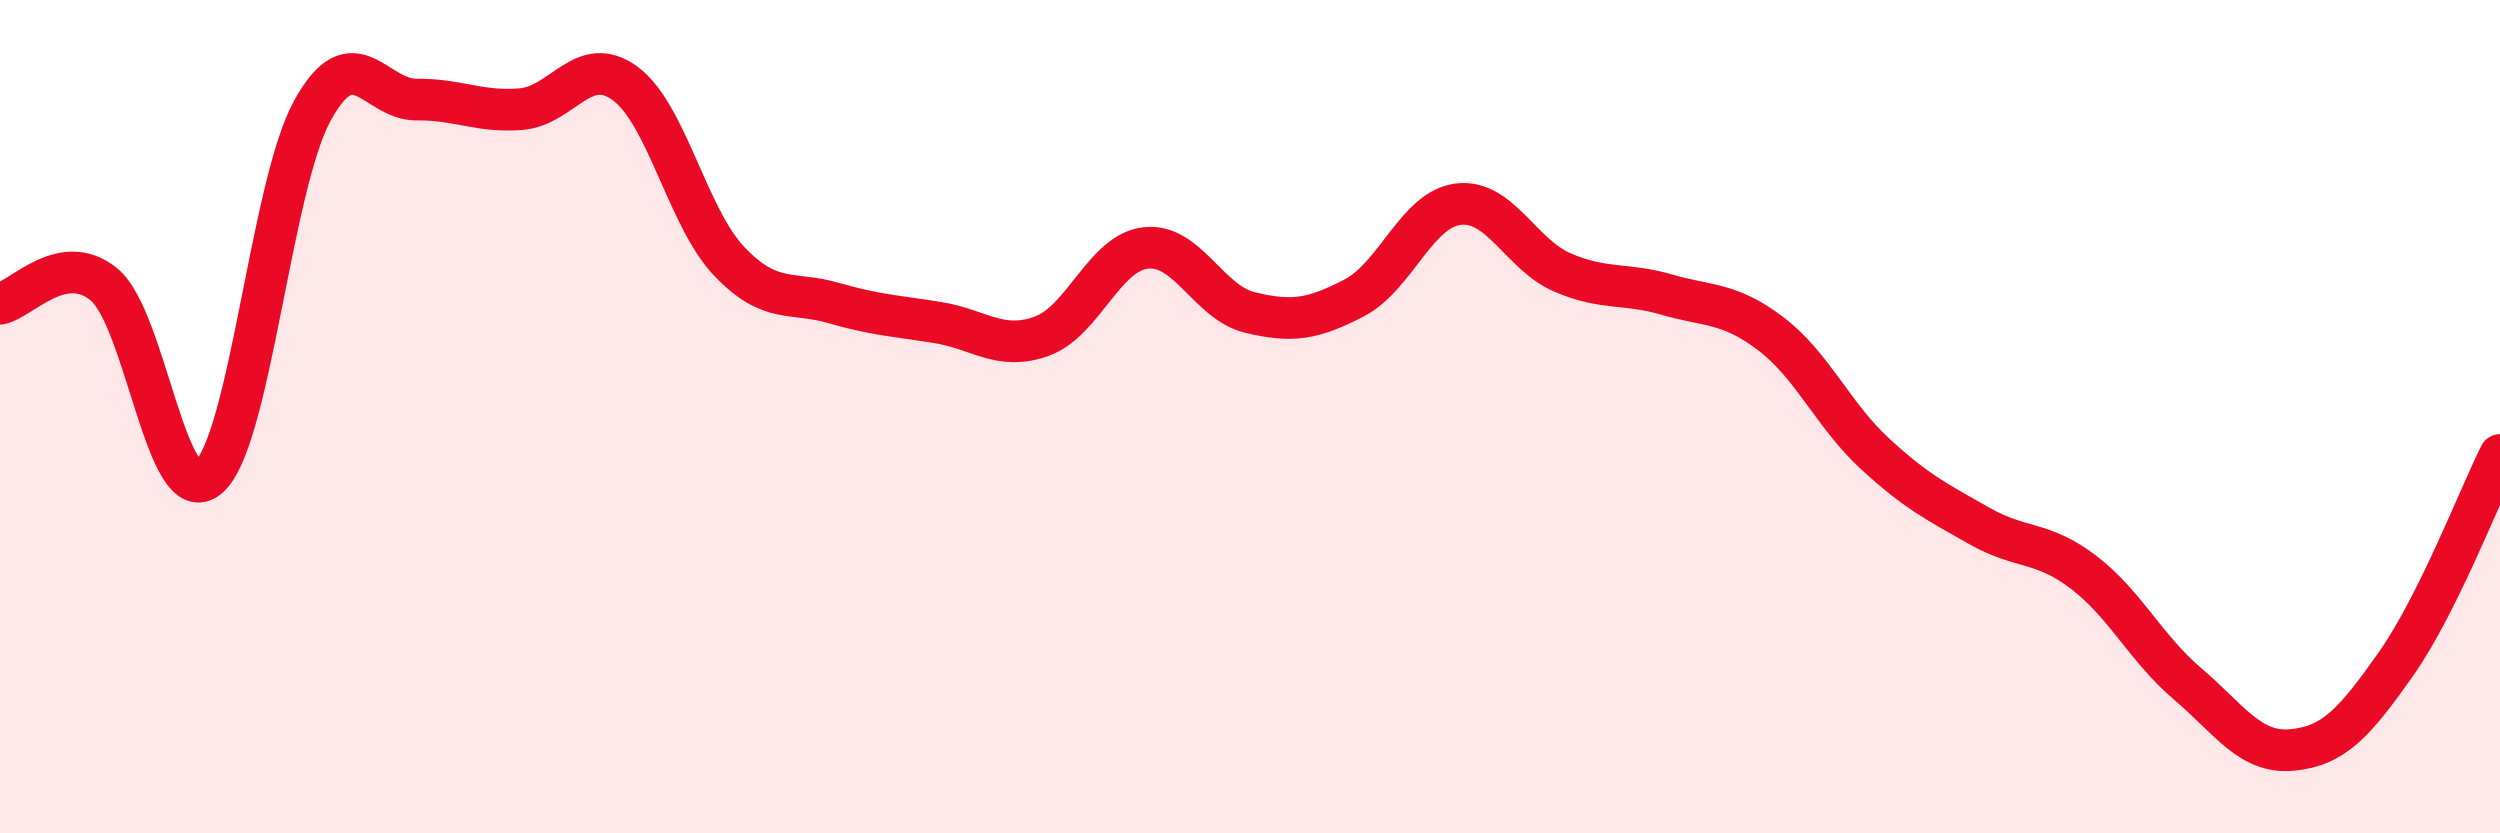
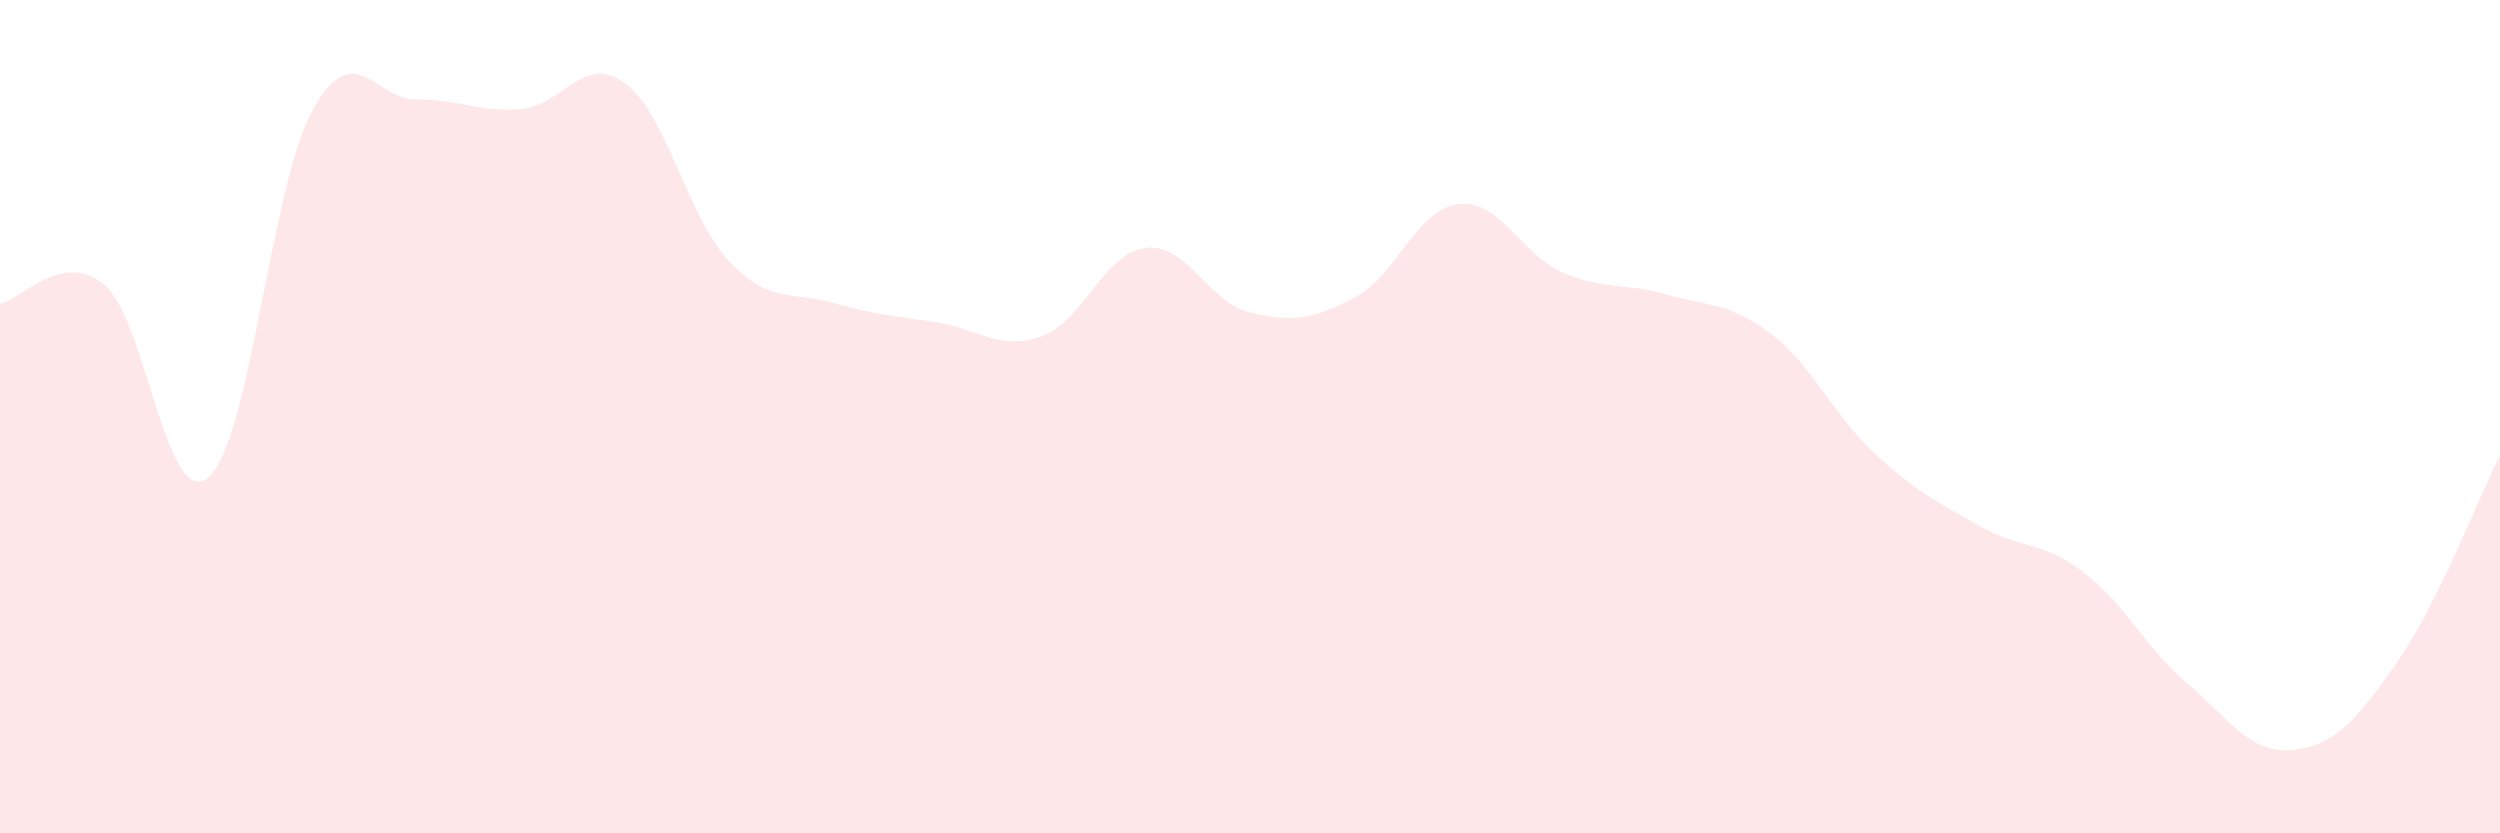
<svg xmlns="http://www.w3.org/2000/svg" width="60" height="20" viewBox="0 0 60 20">
  <path d="M 0,7.29 C 0.5,7.2 1.5,6 2.5,6.83 C 3.5,7.66 4,12.3 5,11.46 C 6,10.62 6.5,4.46 7.5,2.65 C 8.5,0.84 9,2.4 10,2.39 C 11,2.38 11.5,2.7 12.5,2.62 C 13.5,2.54 14,1.27 15,2 C 16,2.73 16.5,5.22 17.5,6.27 C 18.5,7.32 19,6.98 20,7.27 C 21,7.56 21.5,7.58 22.5,7.74 C 23.5,7.9 24,8.43 25,8.07 C 26,7.71 26.5,6.06 27.5,5.95 C 28.5,5.84 29,7.26 30,7.5 C 31,7.74 31.5,7.67 32.5,7.15 C 33.5,6.63 34,5.02 35,4.9 C 36,4.78 36.5,6.11 37.5,6.54 C 38.5,6.97 39,6.78 40,7.07 C 41,7.36 41.5,7.25 42.5,8.01 C 43.5,8.77 44,9.97 45,10.89 C 46,11.81 46.5,12.05 47.5,12.62 C 48.5,13.19 49,12.97 50,13.73 C 51,14.49 51.5,15.56 52.5,16.41 C 53.5,17.26 54,18.09 55,18 C 56,17.91 56.5,17.36 57.5,15.94 C 58.5,14.52 59.5,11.92 60,10.92L60 20L0 20Z" fill="#EB0A25" opacity="0.1" stroke-linecap="round" stroke-linejoin="round" />
-   <path d="M 0,7.29 C 0.5,7.2 1.5,6 2.5,6.83 C 3.5,7.66 4,12.3 5,11.46 C 6,10.62 6.5,4.46 7.5,2.65 C 8.5,0.84 9,2.4 10,2.39 C 11,2.38 11.5,2.7 12.5,2.62 C 13.5,2.54 14,1.27 15,2 C 16,2.73 16.5,5.22 17.5,6.27 C 18.5,7.32 19,6.98 20,7.27 C 21,7.56 21.5,7.58 22.5,7.74 C 23.5,7.9 24,8.43 25,8.07 C 26,7.71 26.5,6.06 27.5,5.95 C 28.5,5.84 29,7.26 30,7.5 C 31,7.74 31.5,7.67 32.5,7.15 C 33.5,6.63 34,5.02 35,4.9 C 36,4.78 36.5,6.11 37.5,6.54 C 38.5,6.97 39,6.78 40,7.07 C 41,7.36 41.5,7.25 42.5,8.01 C 43.5,8.77 44,9.97 45,10.89 C 46,11.81 46.5,12.05 47.5,12.62 C 48.5,13.19 49,12.97 50,13.73 C 51,14.49 51.5,15.56 52.5,16.41 C 53.5,17.26 54,18.09 55,18 C 56,17.91 56.5,17.36 57.5,15.94 C 58.5,14.52 59.5,11.92 60,10.92" stroke="#EB0A25" stroke-width="1" fill="none" stroke-linecap="round" stroke-linejoin="round" />
</svg>